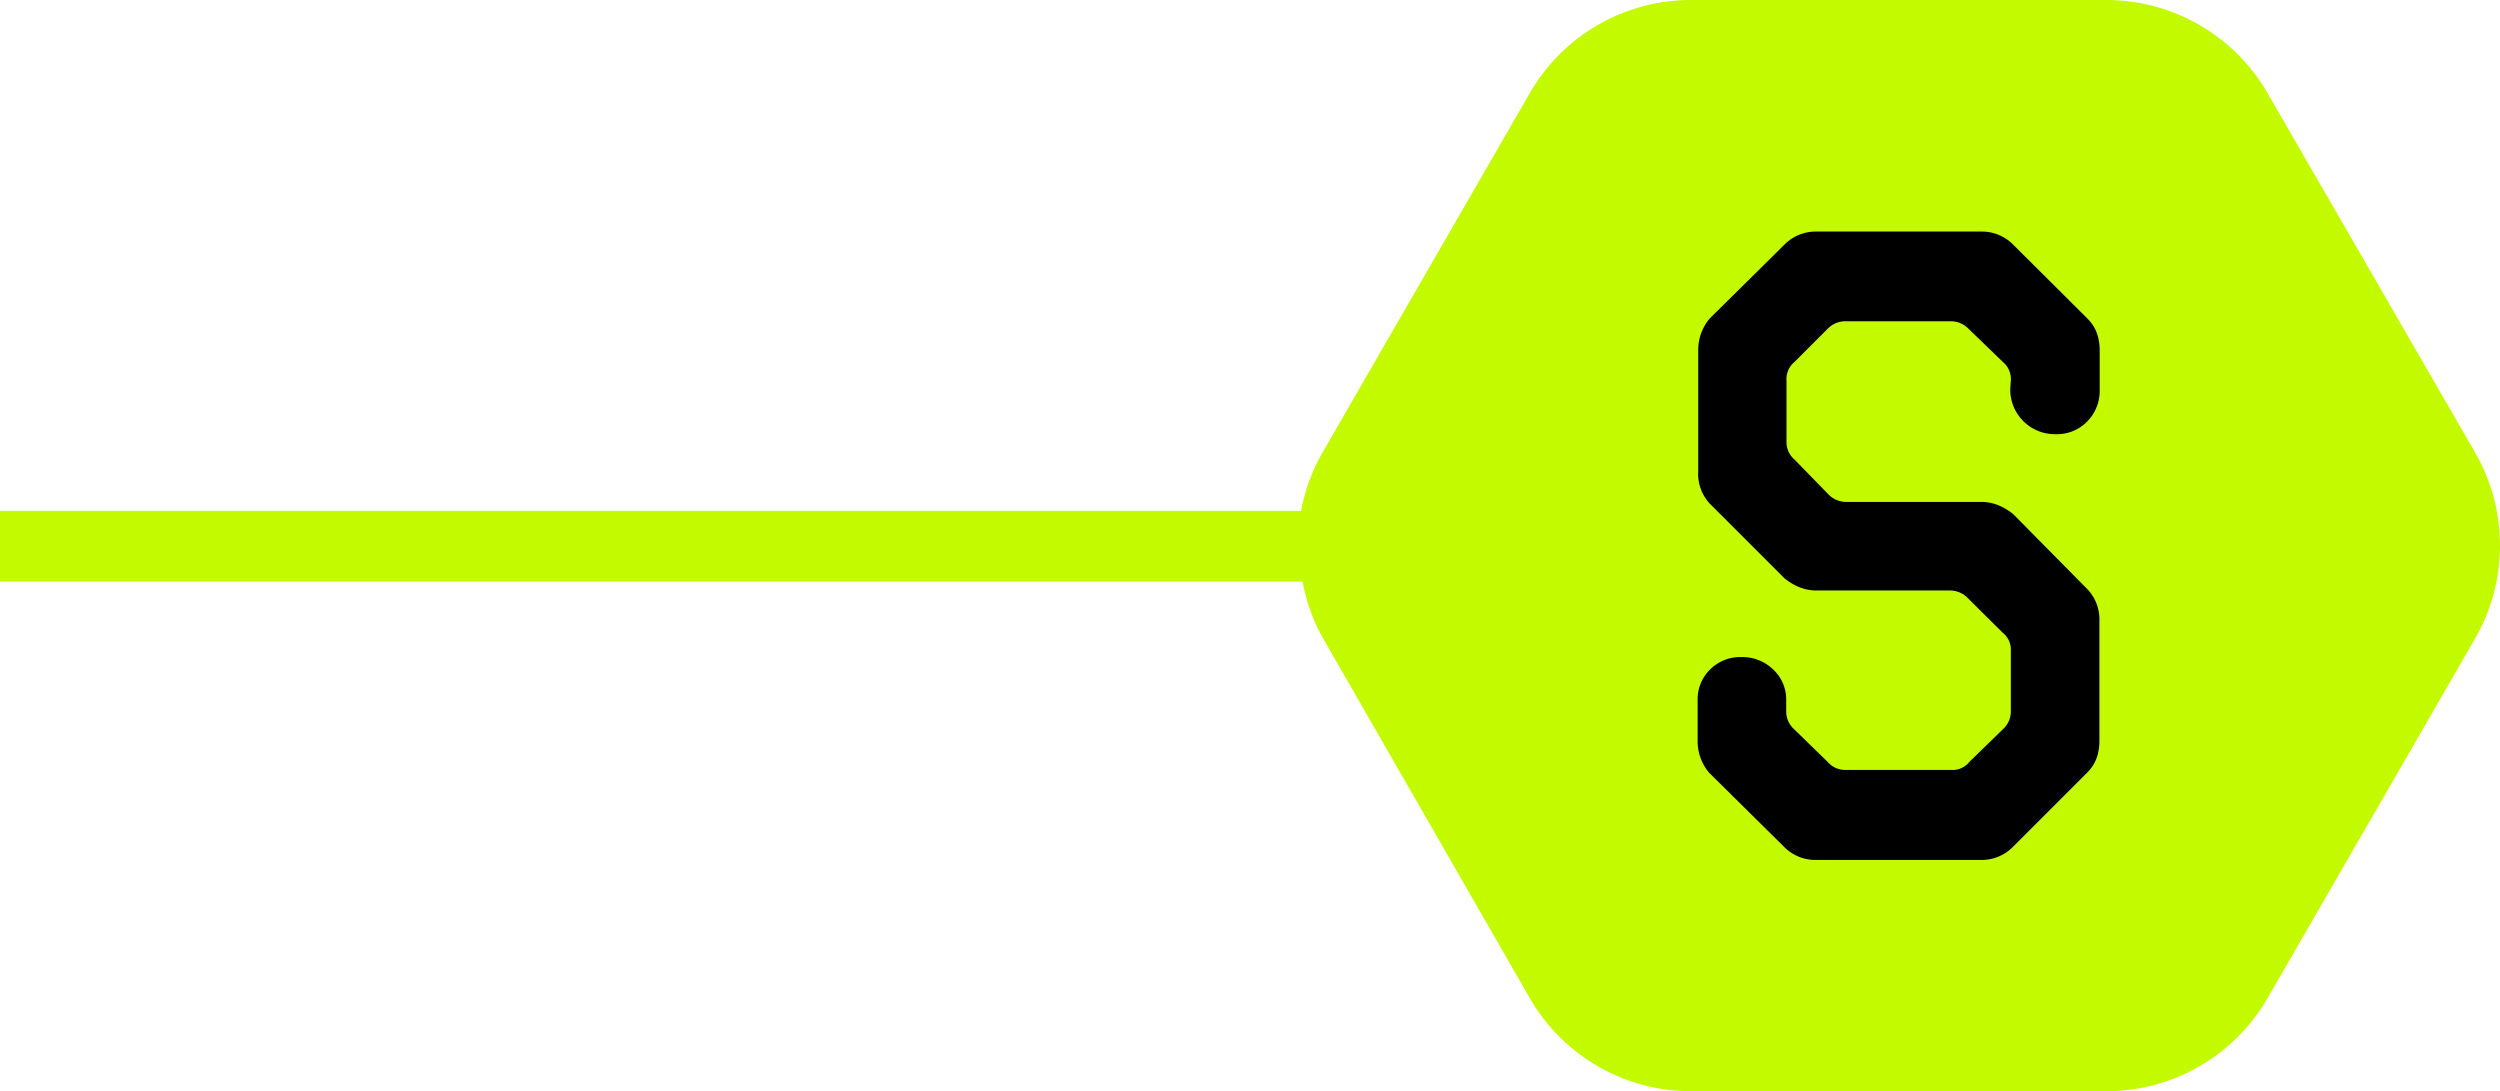
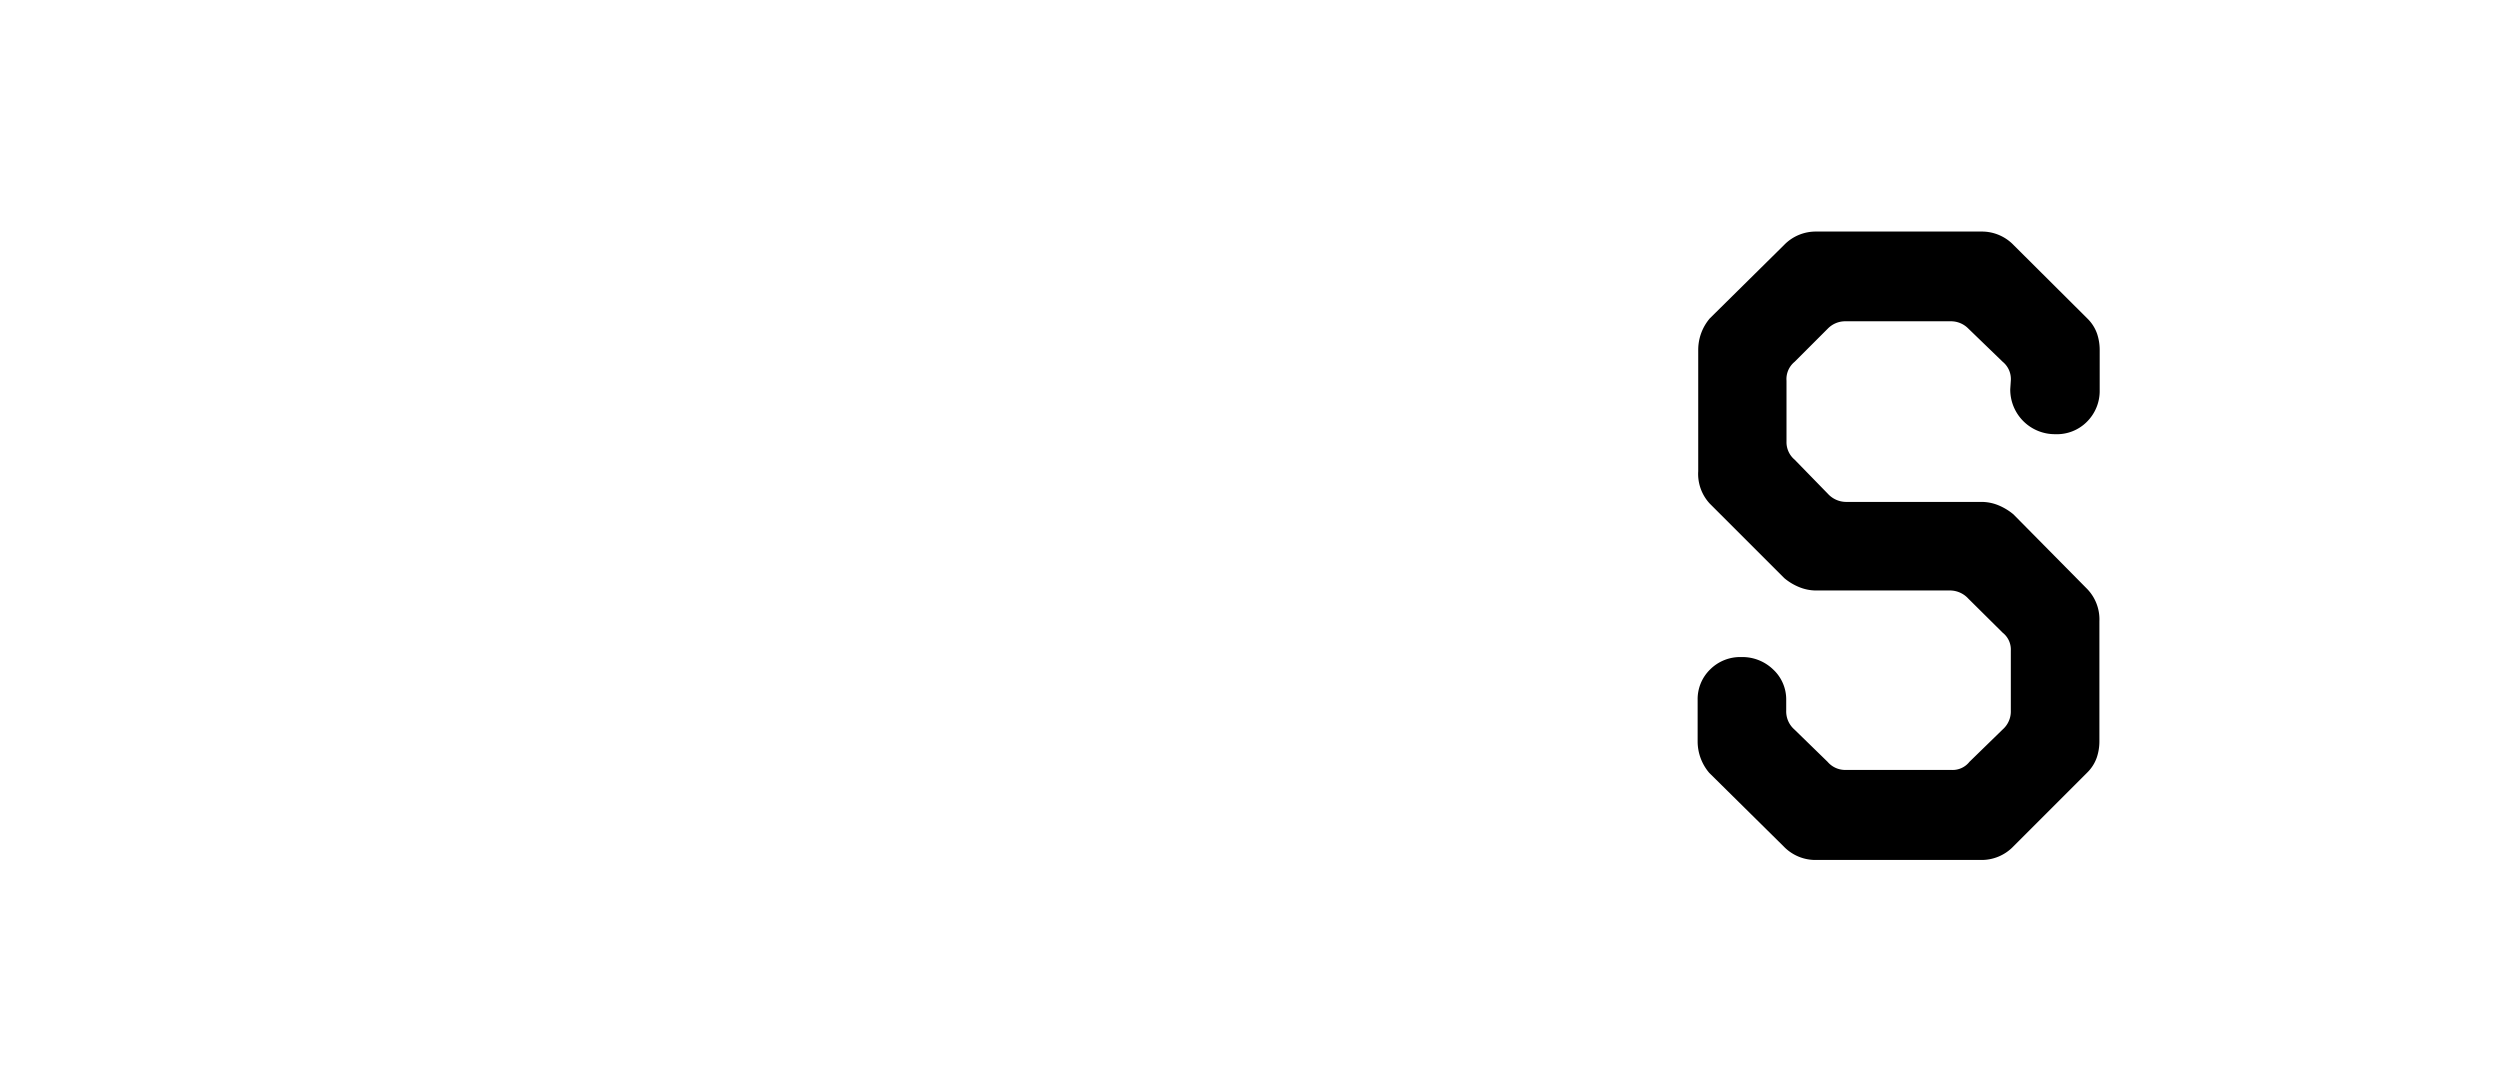
<svg xmlns="http://www.w3.org/2000/svg" viewBox="0 0 86.37 37.7">
  <defs>
    <style>.cls-1{fill:#c4fa00;}</style>
  </defs>
  <title>D资源 48</title>
  <g id="图层_2" data-name="图层 2">
    <g id="图层_1-2" data-name="图层 1">
-       <path class="cls-1" d="M85.52,15.65,78.33,3.2A6.43,6.43,0,0,0,72.78,0H58.41a6.42,6.42,0,0,0-5.55,3.2L45.68,15.65a6.36,6.36,0,0,0-.73,2H0v2.44H45a6.36,6.36,0,0,0,.73,2L52.86,34.5a6.43,6.43,0,0,0,5.55,3.2H72.78a6.43,6.43,0,0,0,5.55-3.2l7.18-12.44A6.43,6.43,0,0,0,85.52,15.65Z" />
      <path d="M69.47,13.15a.77.77,0,0,0-.28-.65L68,11.35a.84.84,0,0,0-.62-.25H63.77a.84.84,0,0,0-.62.25L62,12.5a.77.77,0,0,0-.28.65v2.11a.79.79,0,0,0,.28.62l1.15,1.18a.86.86,0,0,0,.62.28h4.68a1.55,1.55,0,0,1,.6.12,2,2,0,0,1,.51.31l2.54,2.57a1.51,1.51,0,0,1,.43,1.12v4.15a1.75,1.75,0,0,1-.09.56,1.36,1.36,0,0,1-.34.53l-2.54,2.54a1.52,1.52,0,0,1-1.12.47h-5.7a1.52,1.52,0,0,1-1.12-.47l-2.57-2.54a1.68,1.68,0,0,1-.4-1.08V24.18a1.43,1.43,0,0,1,.43-1.05,1.47,1.47,0,0,1,1.08-.43,1.53,1.53,0,0,1,1.1.43,1.41,1.41,0,0,1,.45,1.05v.37a.83.83,0,0,0,.28.65l1.15,1.12a.8.8,0,0,0,.62.28h3.66a.74.74,0,0,0,.62-.28l1.15-1.12a.83.83,0,0,0,.28-.65V22.48a.74.74,0,0,0-.28-.62L68,20.68a.86.86,0,0,0-.62-.28H62.75a1.54,1.54,0,0,1-.6-.12,1.91,1.91,0,0,1-.51-.31l-2.57-2.57a1.51,1.51,0,0,1-.4-1.12V12.09a1.68,1.68,0,0,1,.4-1.09l2.57-2.54A1.52,1.52,0,0,1,62.75,8h5.7a1.52,1.52,0,0,1,1.12.47L72.11,11a1.36,1.36,0,0,1,.34.53,1.76,1.76,0,0,1,.09.56v1.39a1.5,1.5,0,0,1-.45,1.1A1.46,1.46,0,0,1,71,15a1.54,1.54,0,0,1-1.55-1.55Z" />
    </g>
  </g>
</svg>